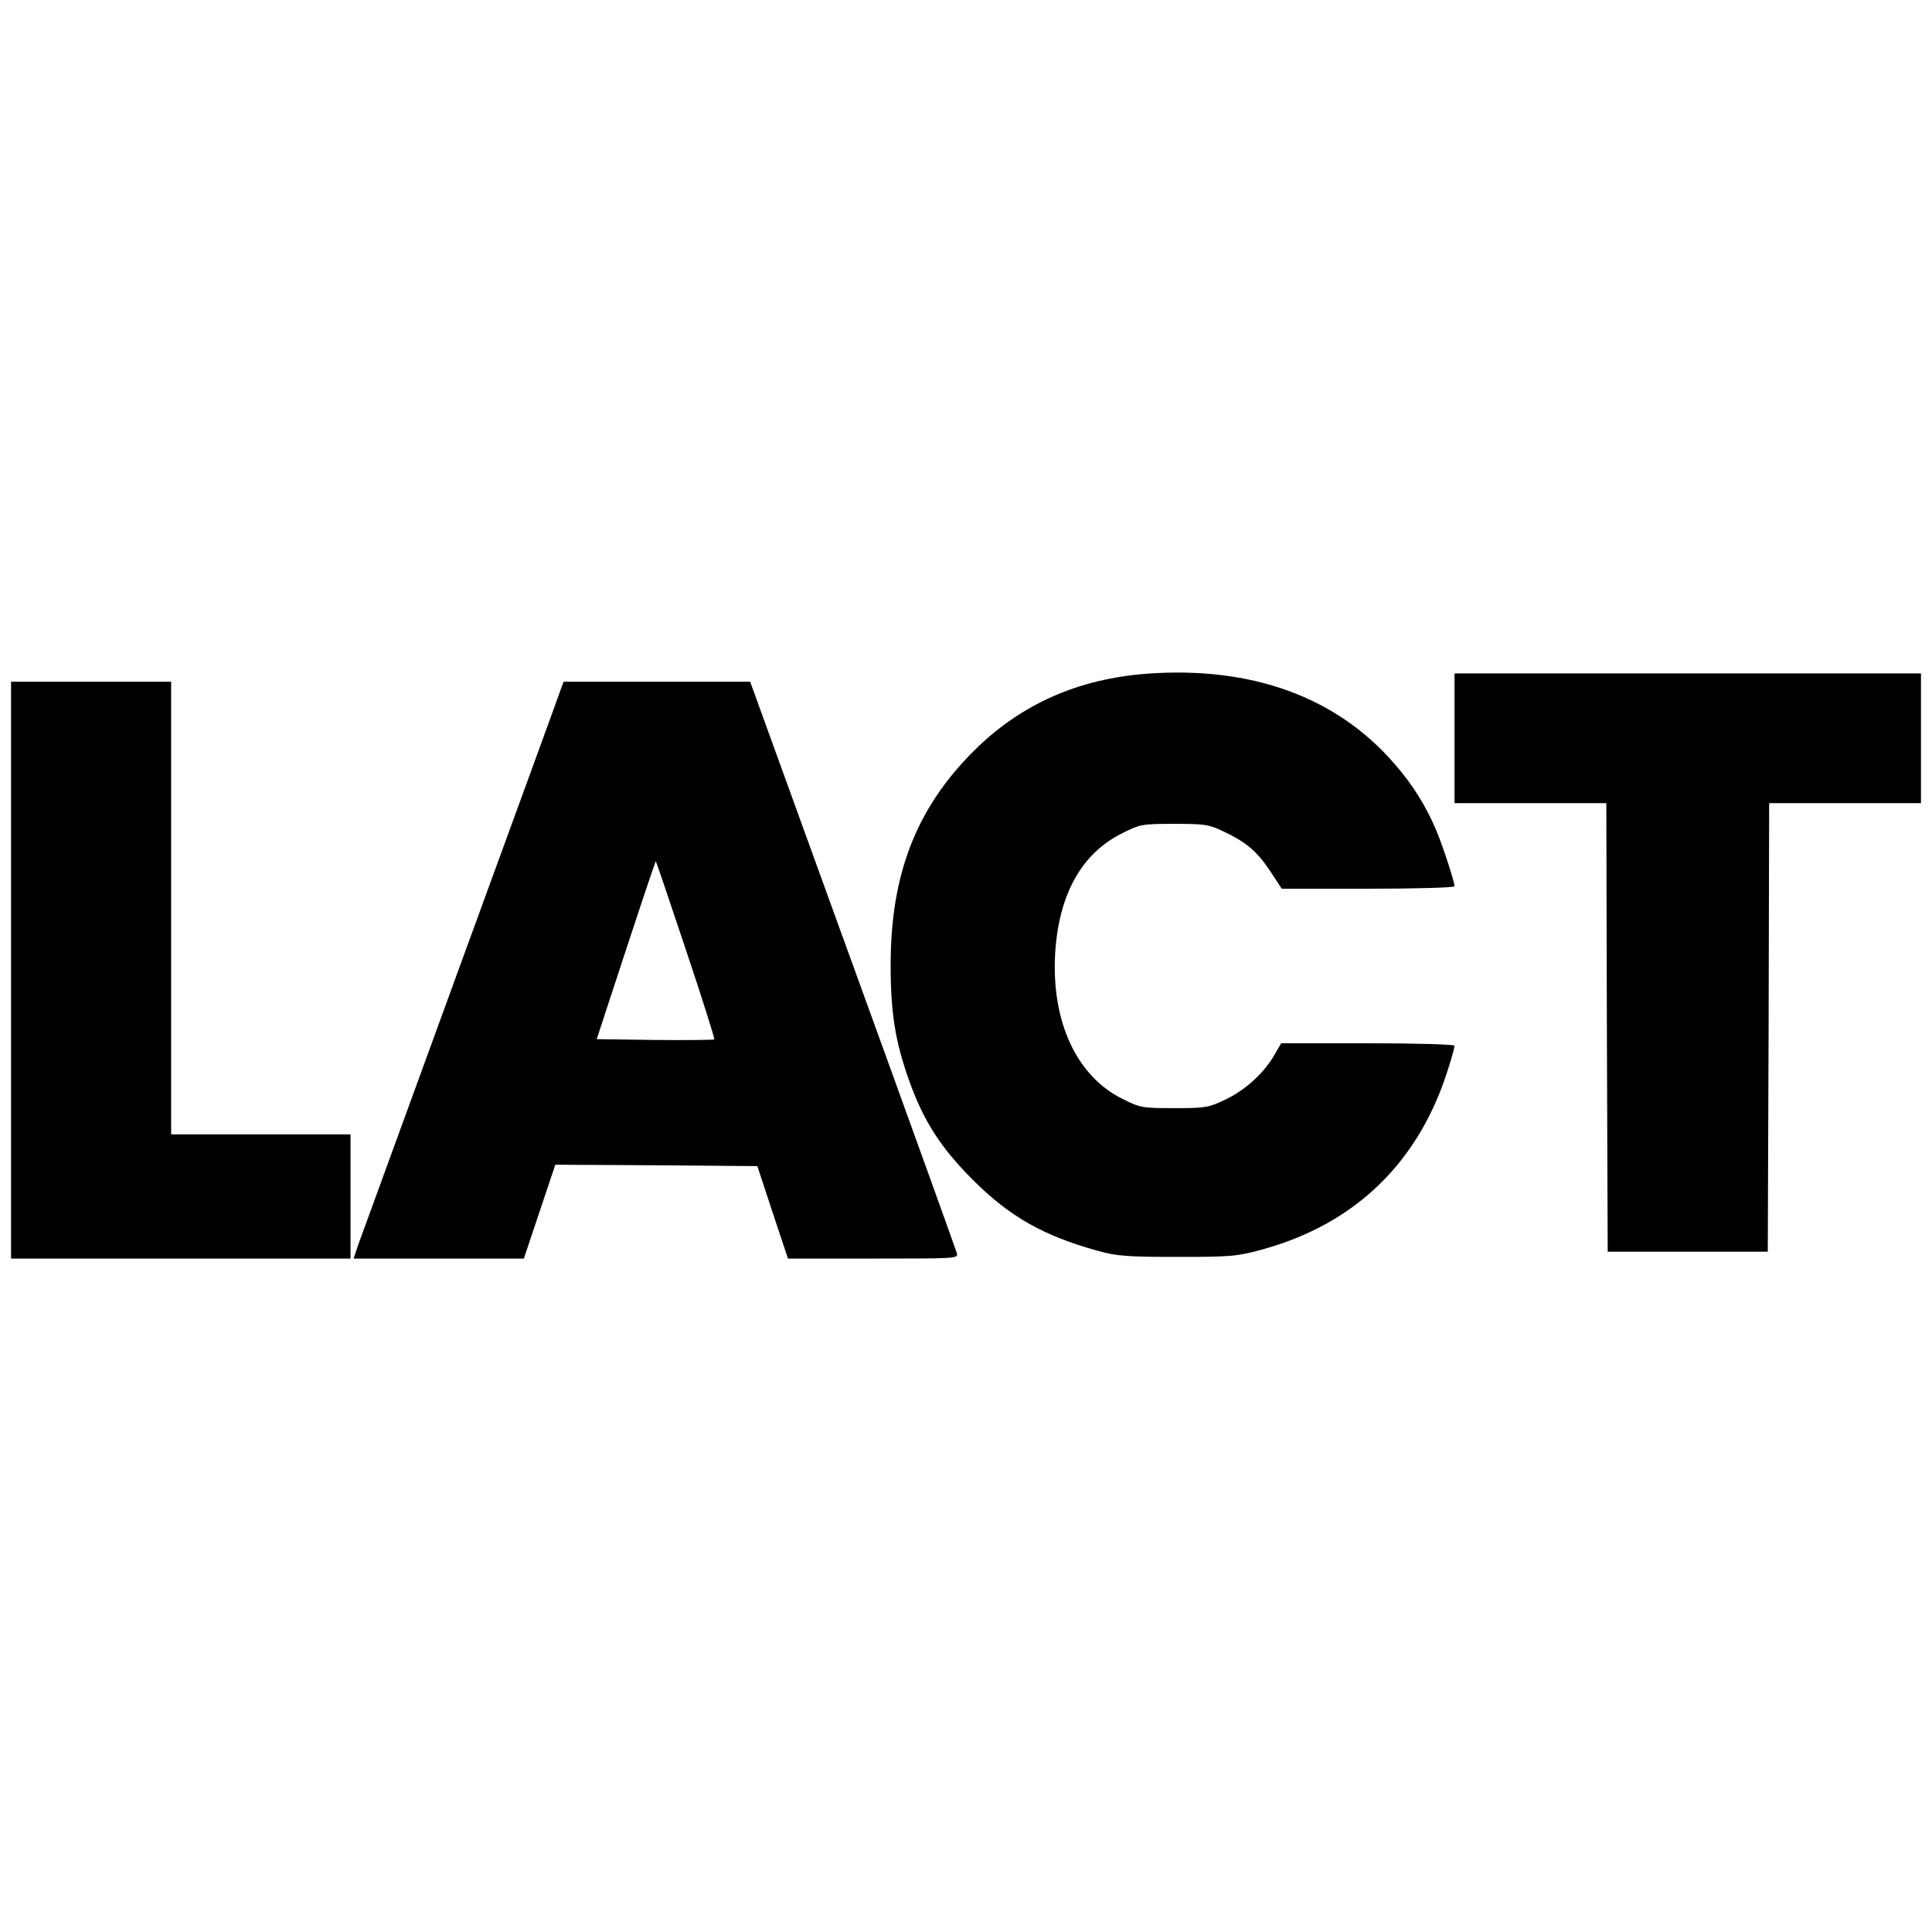
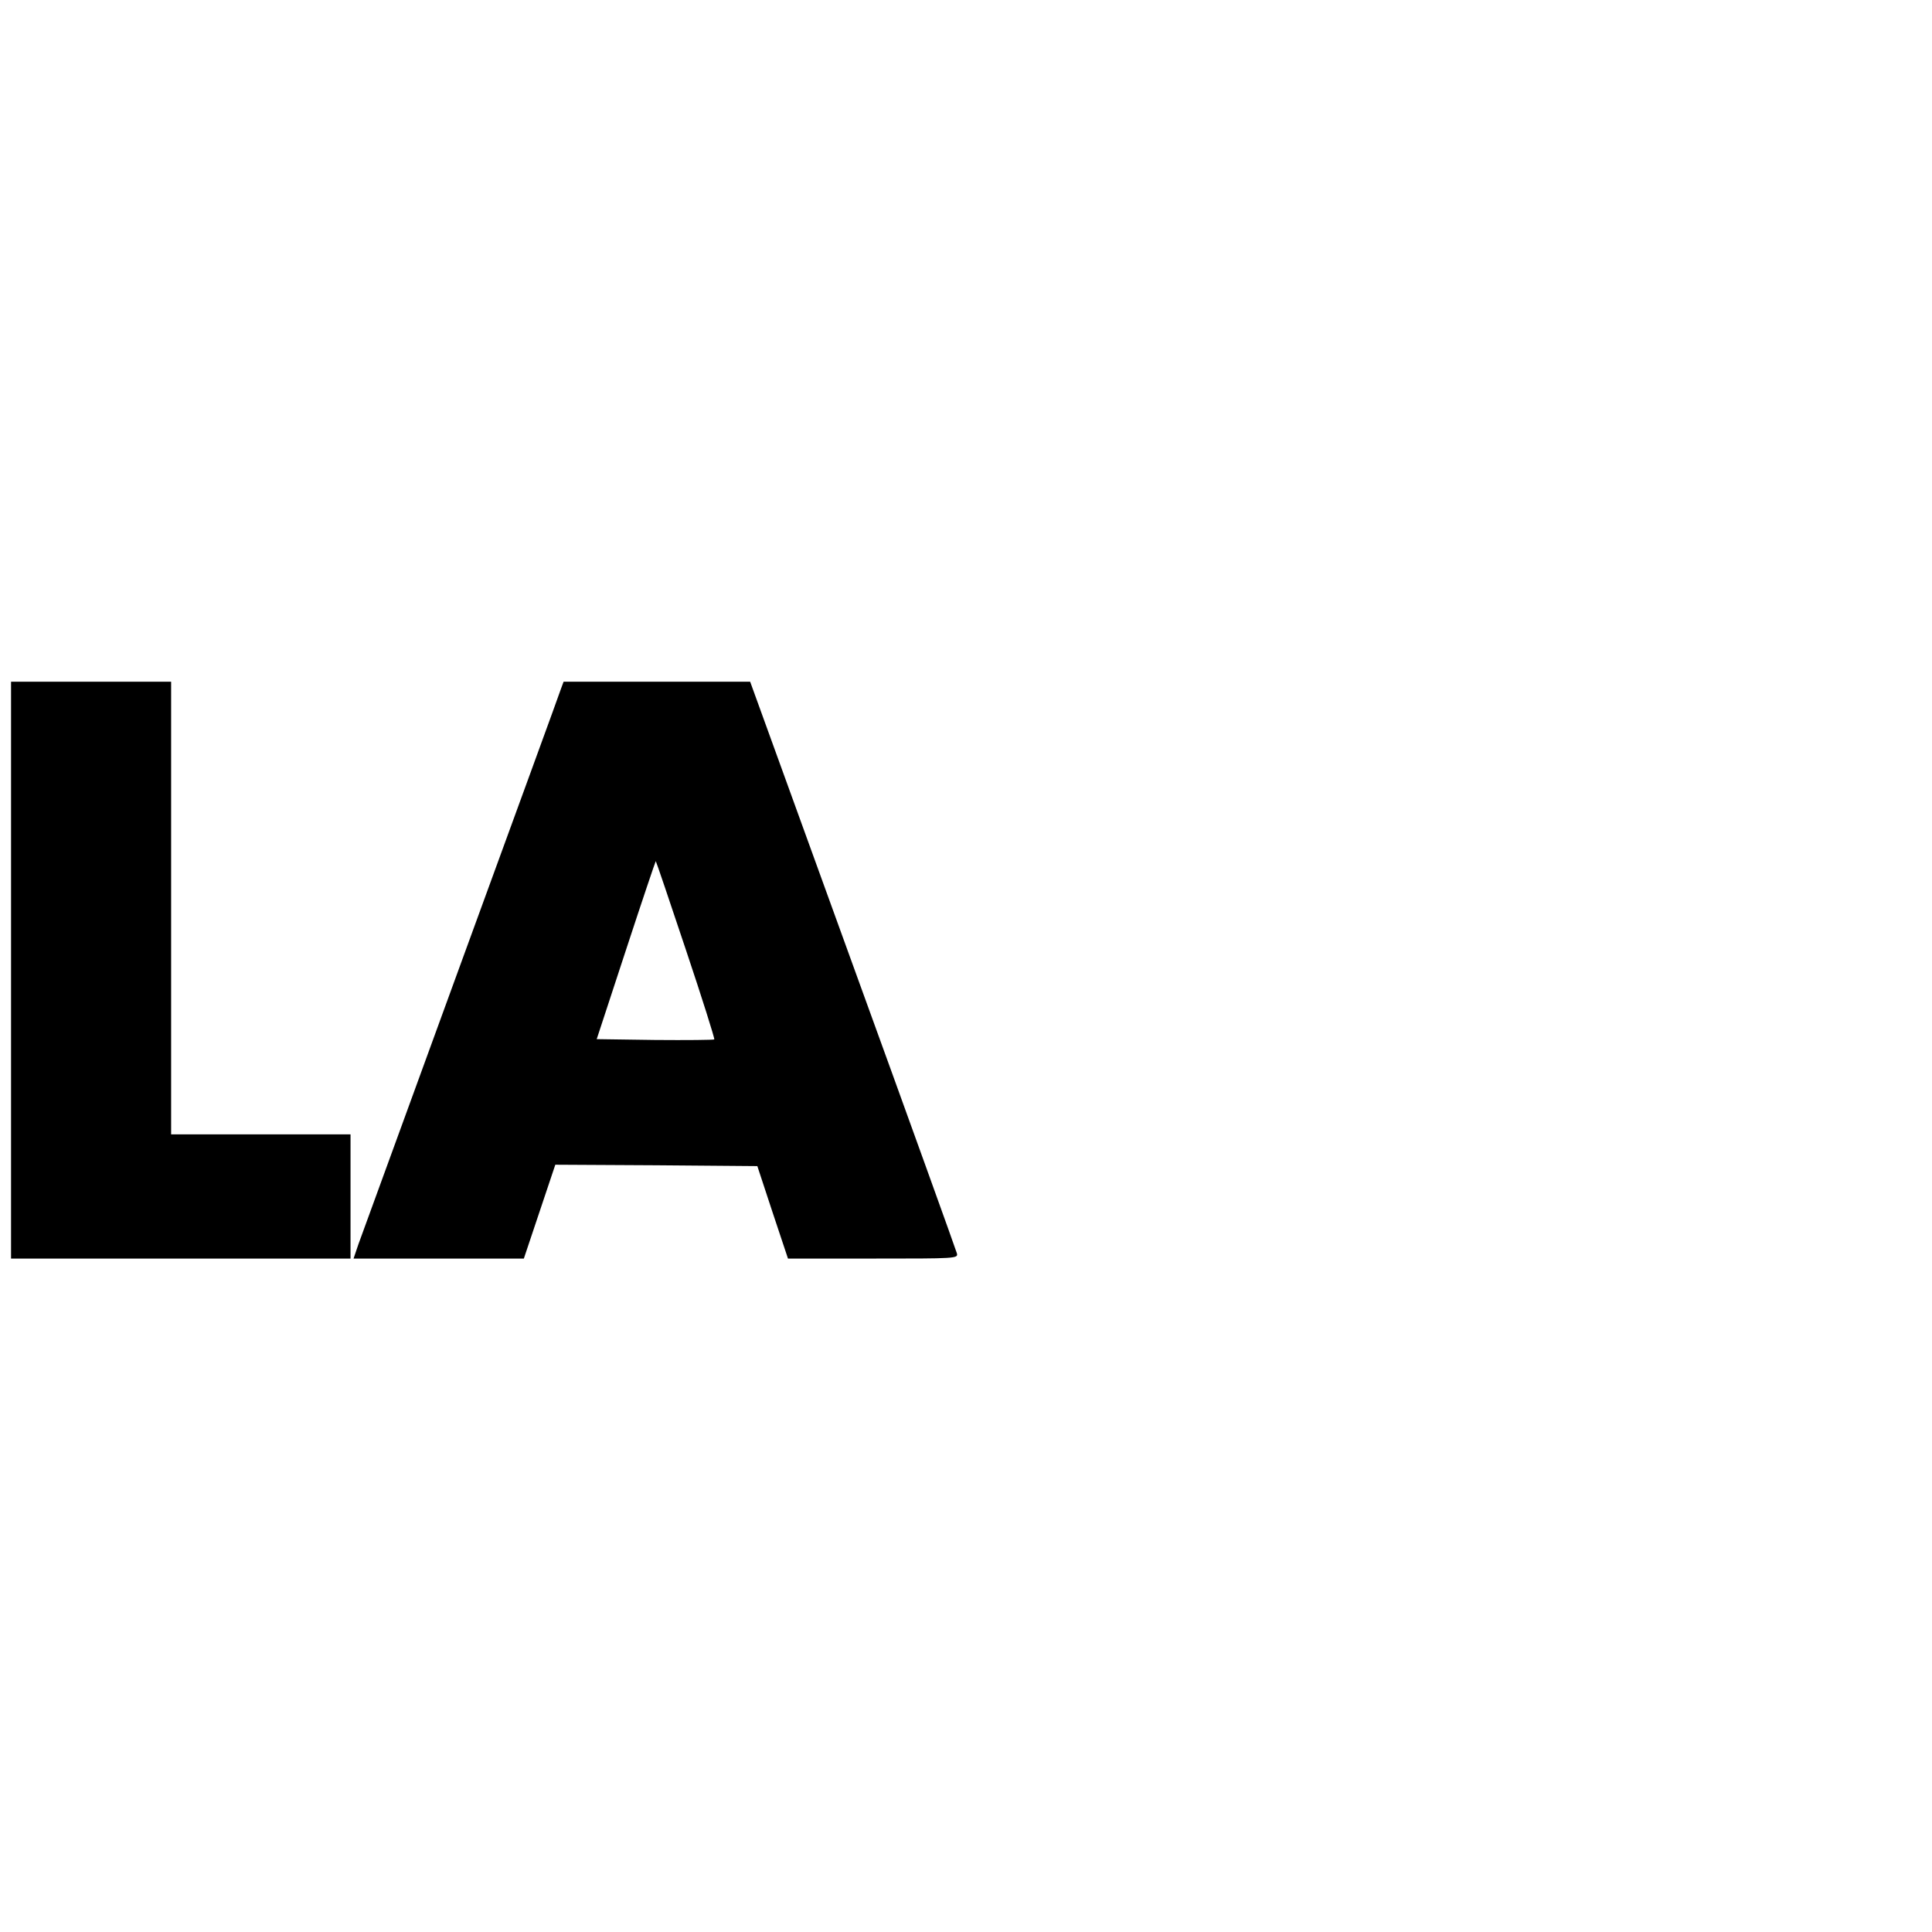
<svg xmlns="http://www.w3.org/2000/svg" version="1.0" width="700pt" height="700pt" viewBox="0 0 700 700" preserveAspectRatio="xMidYMid meet">
  <g transform="translate(0,700) scale(0.1,-0.1)" fill="#000000" stroke="none">
-     <path d="M4155 4559 c-250 -19 -457 -111 -626 -279 -208 -207 -302 -446 -302 -775 0 -174 16 -278 68 -423 52 -145 114 -241 230 -357 133 -133 256 -203 453 -257 67 -19 104 -22 287 -22 195 0 217 2 305 26 342 93 574 319 679 662 12 37 21 72 21 77 0 5 -136 9 -314 9 l-314 0 -25 -43 c-39 -67 -106 -127 -177 -161 -61 -29 -71 -31 -185 -31 -116 0 -123 1 -187 33 -167 82 -259 280 -245 527 13 215 96 364 245 437 64 32 71 33 187 33 109 0 125 -2 177 -27 83 -39 123 -73 170 -144 l42 -64 313 0 c177 0 313 4 313 9 0 16 -42 145 -66 202 -36 86 -86 167 -151 241 -210 243 -518 355 -898 327z" />
-     <path d="M5270 4325 l0 -235 275 0 275 0 2 -812 3 -813 290 0 290 0 3 813 2 812 275 0 275 0 0 235 0 235 -845 0 -845 0 0 -235z" />
    <path d="M40 3485 l0 -1045 615 0 615 0 0 225 0 225 -325 0 -325 0 0 820 0 820 -290 0 -290 0 0 -1045z" />
    <path d="M2032 4503 c-5 -16 -168 -462 -362 -993 -194 -531 -361 -989 -371 -1017 l-18 -53 309 0 308 0 57 170 57 170 366 -2 366 -3 55 -167 56 -168 308 0 c301 0 309 0 304 19 -3 11 -172 481 -377 1045 l-372 1026 -338 0 -338 0 -10 -27z m453 -944 c59 -176 105 -322 103 -325 -3 -2 -100 -3 -215 -2 l-211 3 106 323 c58 177 107 322 108 322 1 0 50 -144 109 -321z" />
  </g>
</svg>